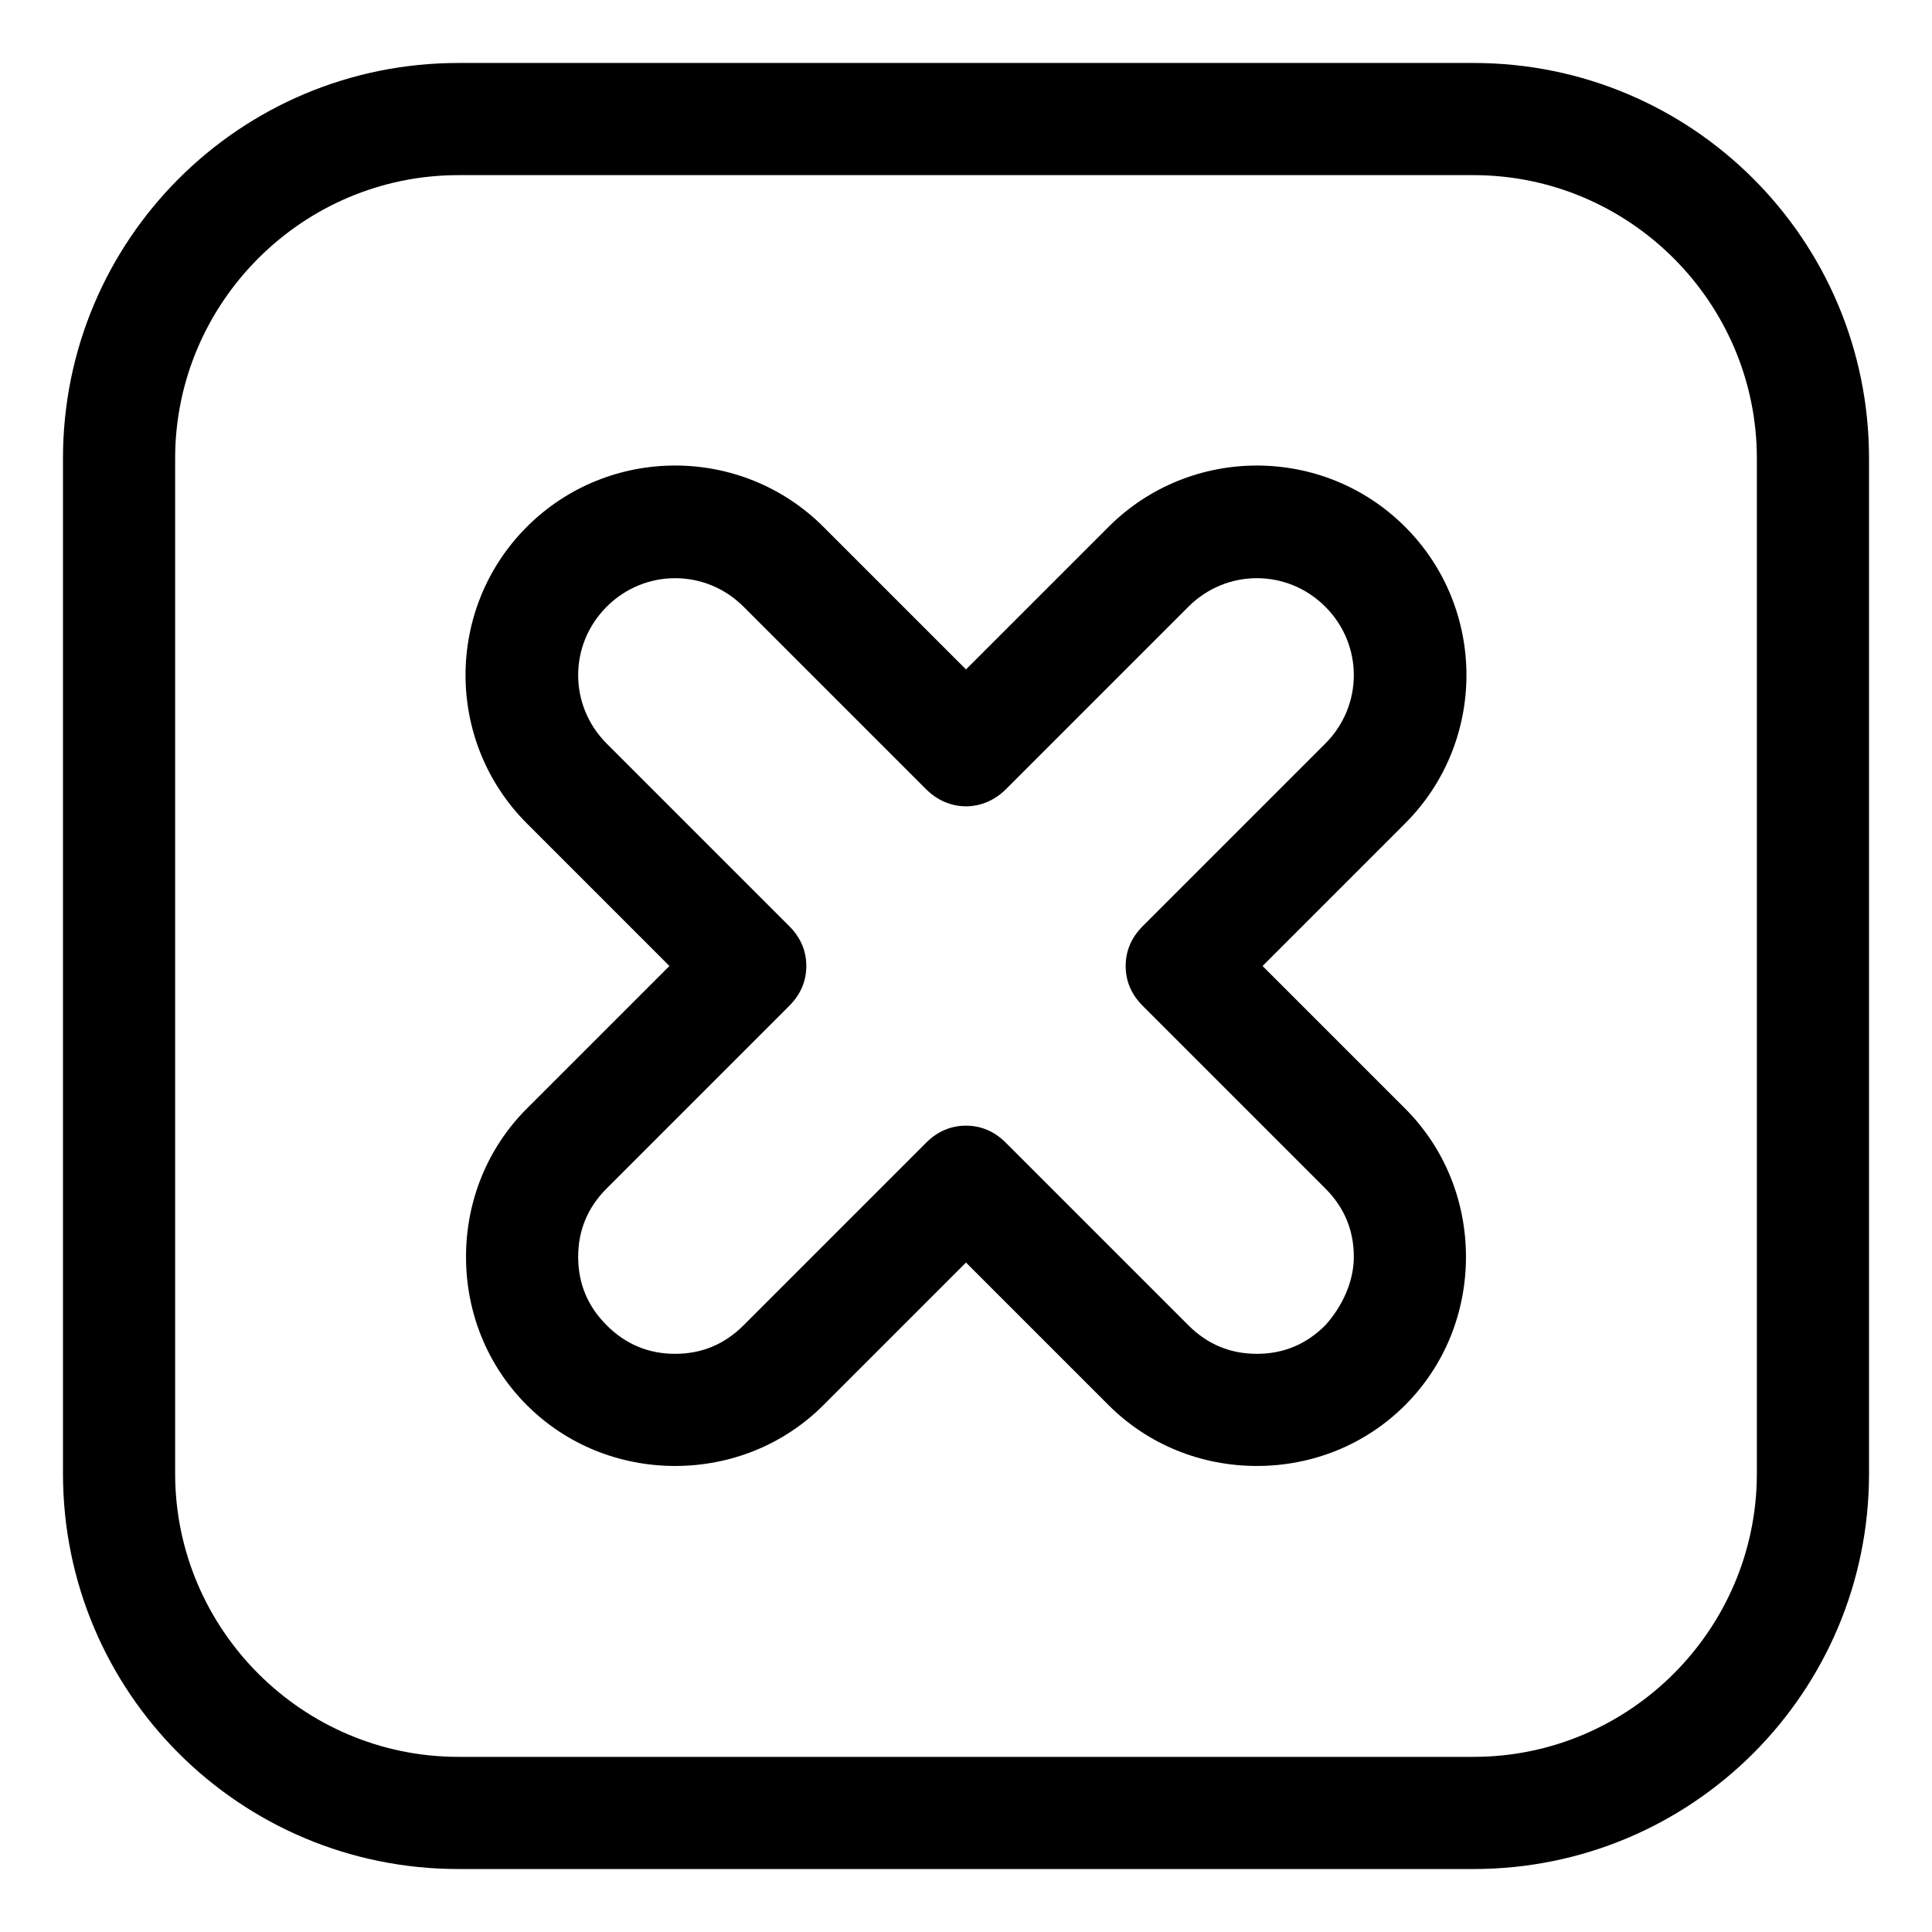
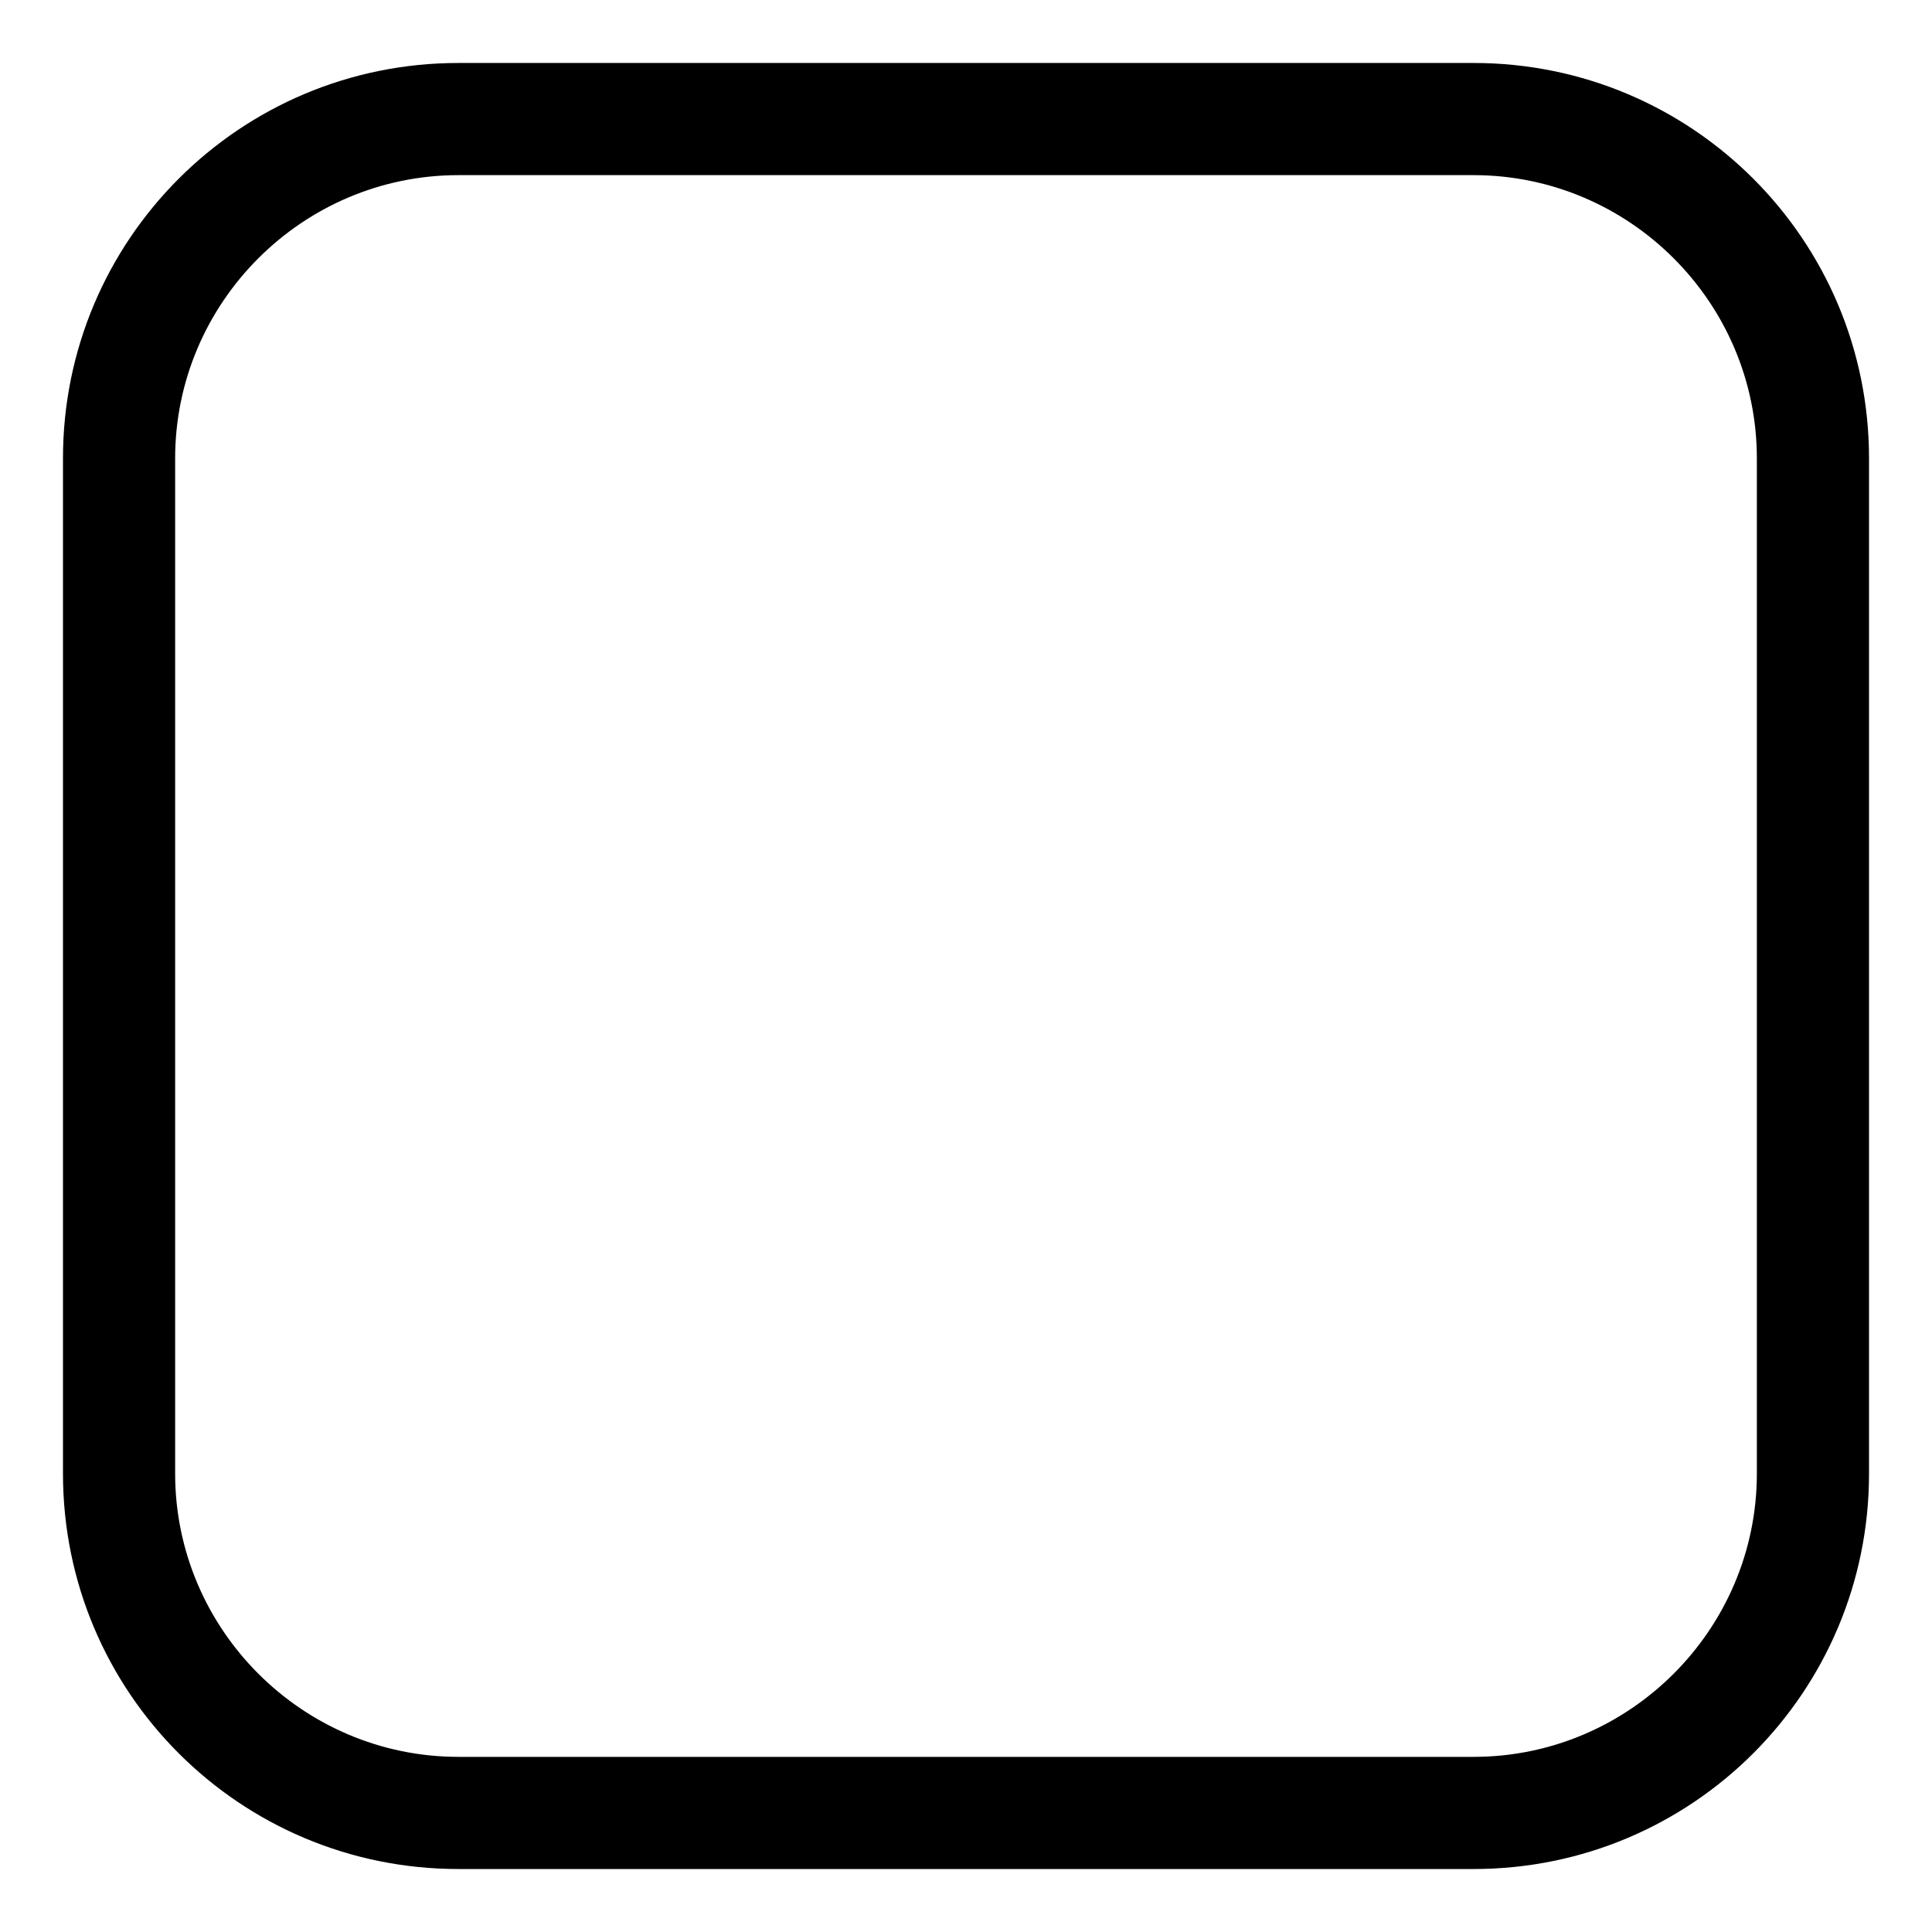
<svg xmlns="http://www.w3.org/2000/svg" fill="#000000" width="800px" height="800px" version="1.1" viewBox="144 144 512 512">
  <g>
-     <path d="m478.59 400 37.785-37.785c21.664-21.664 21.664-56.93 0-78.594-21.664-21.664-56.93-21.664-78.594 0l-37.785 37.781-37.785-37.785c-21.664-21.664-56.93-21.664-78.594 0-21.664 21.664-21.664 56.93 0 78.594l37.785 37.785-37.785 37.785c-10.578 10.578-16.121 24.688-16.121 39.297s5.543 28.719 16.121 39.297 24.688 16.121 39.297 16.121 28.719-5.543 39.297-16.121l37.785-37.785 37.785 37.785c10.578 10.578 24.688 16.121 39.297 16.121s28.719-5.543 39.297-16.121 16.121-24.688 16.121-39.297-5.543-28.719-16.121-39.297zm16.625 95.219c-5.039 5.039-11.082 7.559-18.137 7.559-7.055 0-13.098-2.519-18.137-7.559l-48.367-48.367c-3.023-3.023-6.551-4.535-10.578-4.535-4.031 0-7.559 1.512-10.578 4.535l-48.367 48.367c-5.039 5.039-11.082 7.559-18.137 7.559-7.055 0-13.098-2.519-18.137-7.559s-7.559-11.082-7.559-18.137c0-7.055 2.519-13.098 7.559-18.137l48.367-48.367c3.023-3.023 4.535-6.551 4.535-10.578 0-4.031-1.512-7.559-4.535-10.578l-48.367-48.367c-10.078-10.078-10.078-26.199 0-36.273 10.078-10.078 26.199-10.078 36.273 0l48.367 48.367c6.047 6.047 15.113 6.047 21.16 0l48.367-48.367c10.078-10.078 26.199-10.078 36.273 0 10.078 10.078 10.078 26.199 0 36.273l-48.367 48.367c-3.023 3.023-4.535 6.551-4.535 10.578 0 4.031 1.512 7.559 4.535 10.578l48.367 48.367c5.039 5.039 7.559 11.082 7.559 18.137-0.004 6.551-3.027 13.098-7.562 18.137z" />
    <path d="m534.52 160.69h-269.04c-57.938 0-104.79 46.855-104.79 104.79v269.04c0 57.938 46.855 104.79 104.79 104.79h269.04c57.938 0 104.79-46.855 104.79-104.79v-269.04c0-57.938-46.855-104.79-104.79-104.79zm75.066 373.83c0 41.312-33.754 75.066-75.066 75.066h-269.04c-41.312 0-75.066-33.754-75.066-75.066v-269.04c0-41.312 33.754-75.066 75.066-75.066h269.04c41.312 0 75.066 33.754 75.066 75.066z" />
  </g>
</svg>